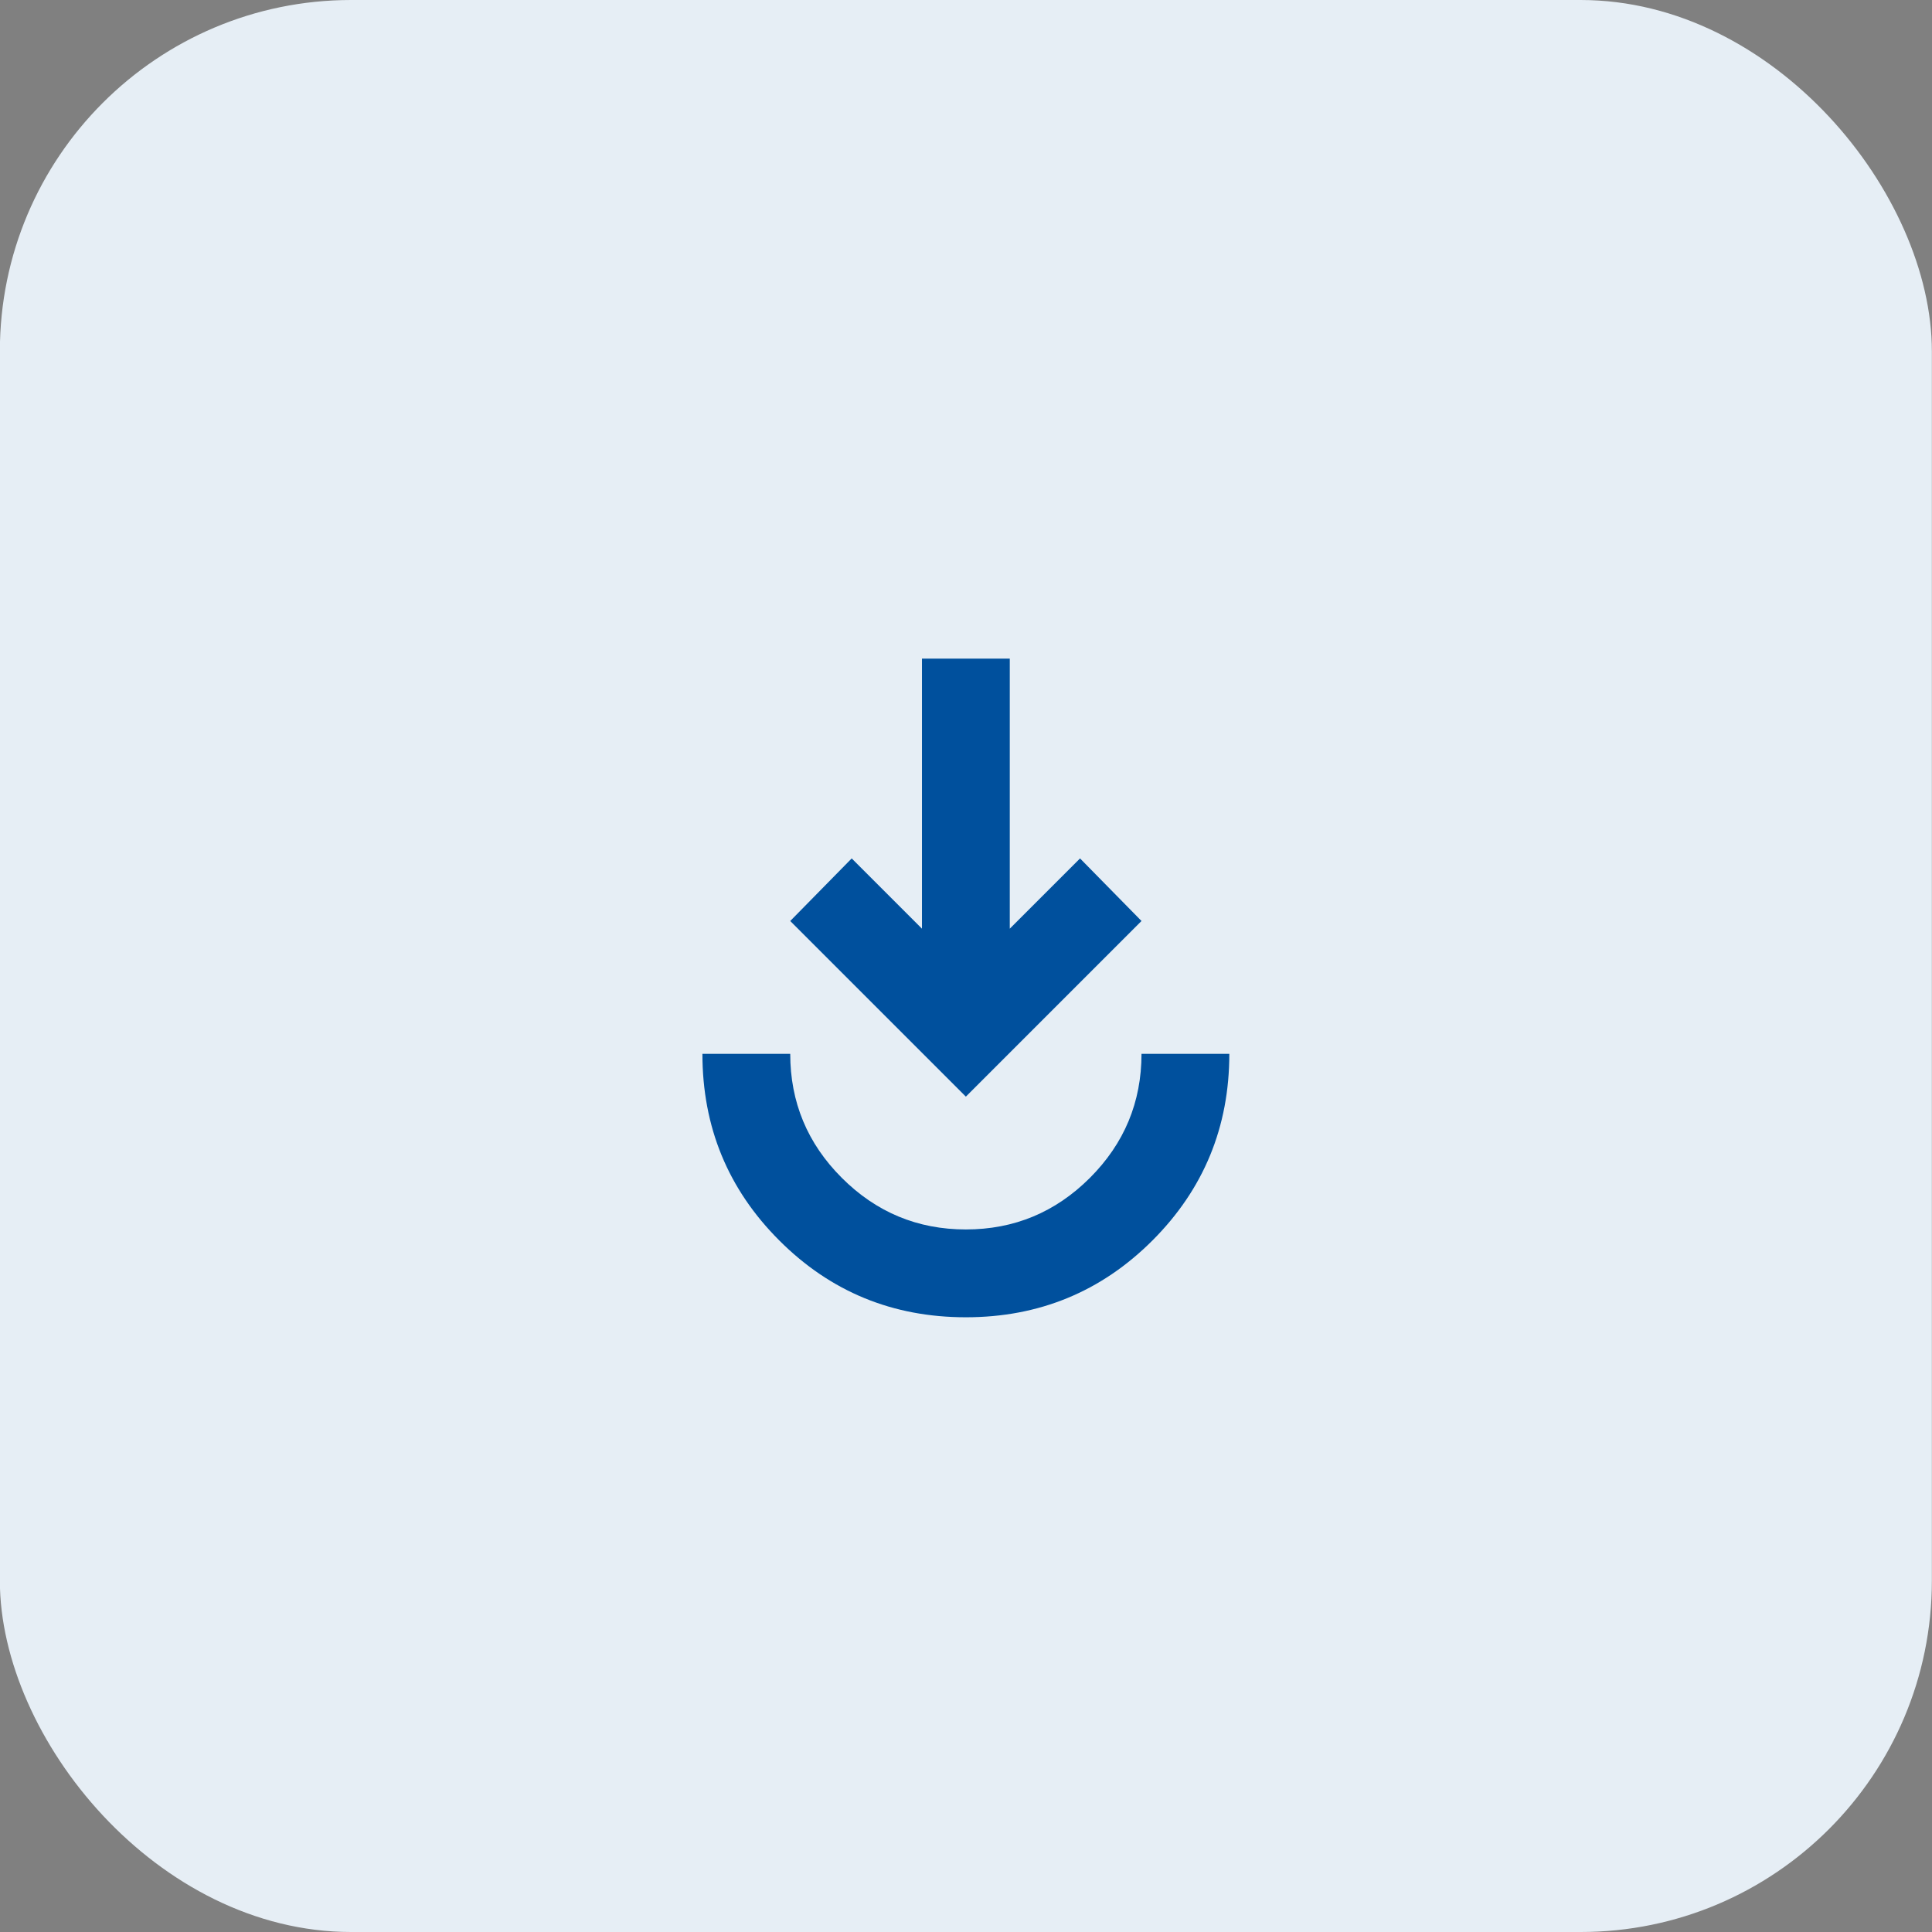
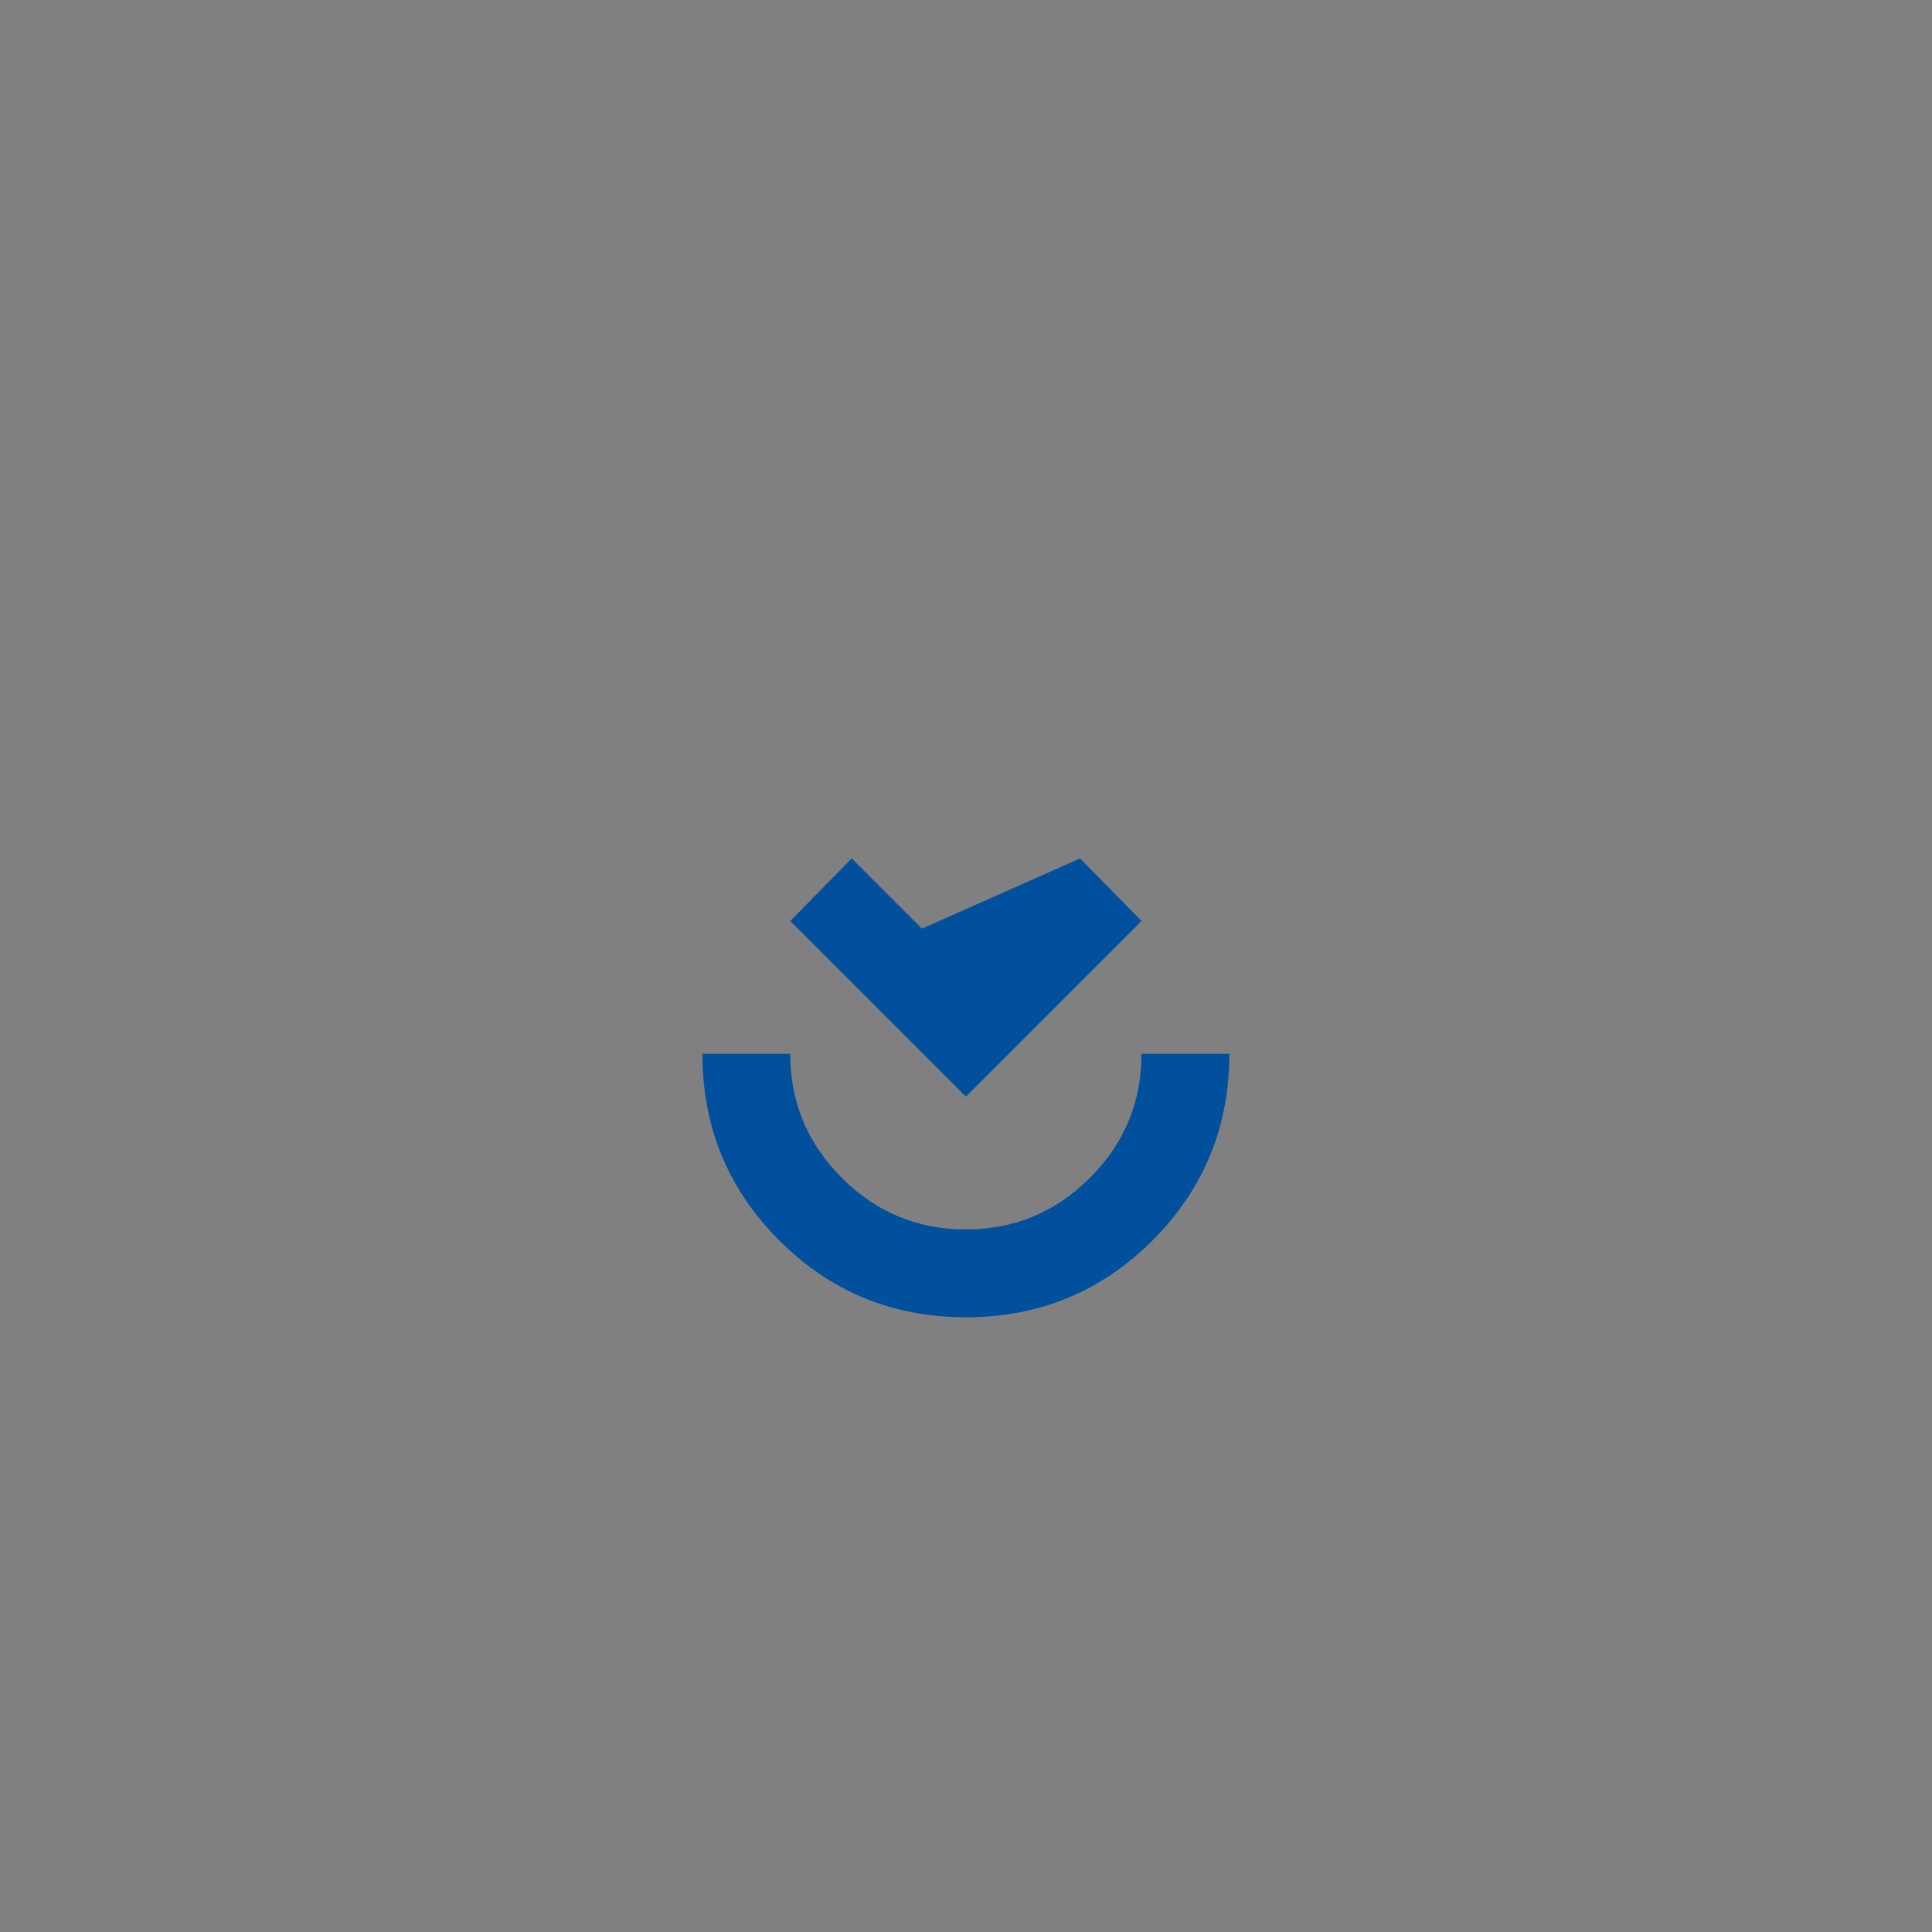
<svg xmlns="http://www.w3.org/2000/svg" width="44" height="44" viewBox="0 0 44 44" fill="none">
  <rect x="0" y="0" width="44" height="44" fill="#808080" stroke="none" />
-   <rect x="-0.003" width="44" height="44" rx="8" fill="#E6EEF5" />
-   <path d="M21.997 30C20.33 30 18.913 29.417 17.747 28.25C16.58 27.083 15.997 25.667 15.997 24H17.997C17.997 25.1 18.388 26.042 19.172 26.825C19.955 27.608 20.897 28 21.997 28C23.097 28 24.038 27.608 24.822 26.825C25.605 26.042 25.997 25.1 25.997 24H27.997C27.997 25.667 27.413 27.083 26.247 28.25C25.08 29.417 23.663 30 21.997 30ZM21.997 24.975L17.997 20.975L19.397 19.55L20.997 21.15V15H22.997V21.15L24.597 19.55L25.997 20.975L21.997 24.975Z" fill="#00509D" />
+   <path d="M21.997 30C20.33 30 18.913 29.417 17.747 28.25C16.58 27.083 15.997 25.667 15.997 24H17.997C17.997 25.1 18.388 26.042 19.172 26.825C19.955 27.608 20.897 28 21.997 28C23.097 28 24.038 27.608 24.822 26.825C25.605 26.042 25.997 25.1 25.997 24H27.997C27.997 25.667 27.413 27.083 26.247 28.25C25.08 29.417 23.663 30 21.997 30ZM21.997 24.975L17.997 20.975L19.397 19.55L20.997 21.15V15V21.15L24.597 19.55L25.997 20.975L21.997 24.975Z" fill="#00509D" />
</svg>